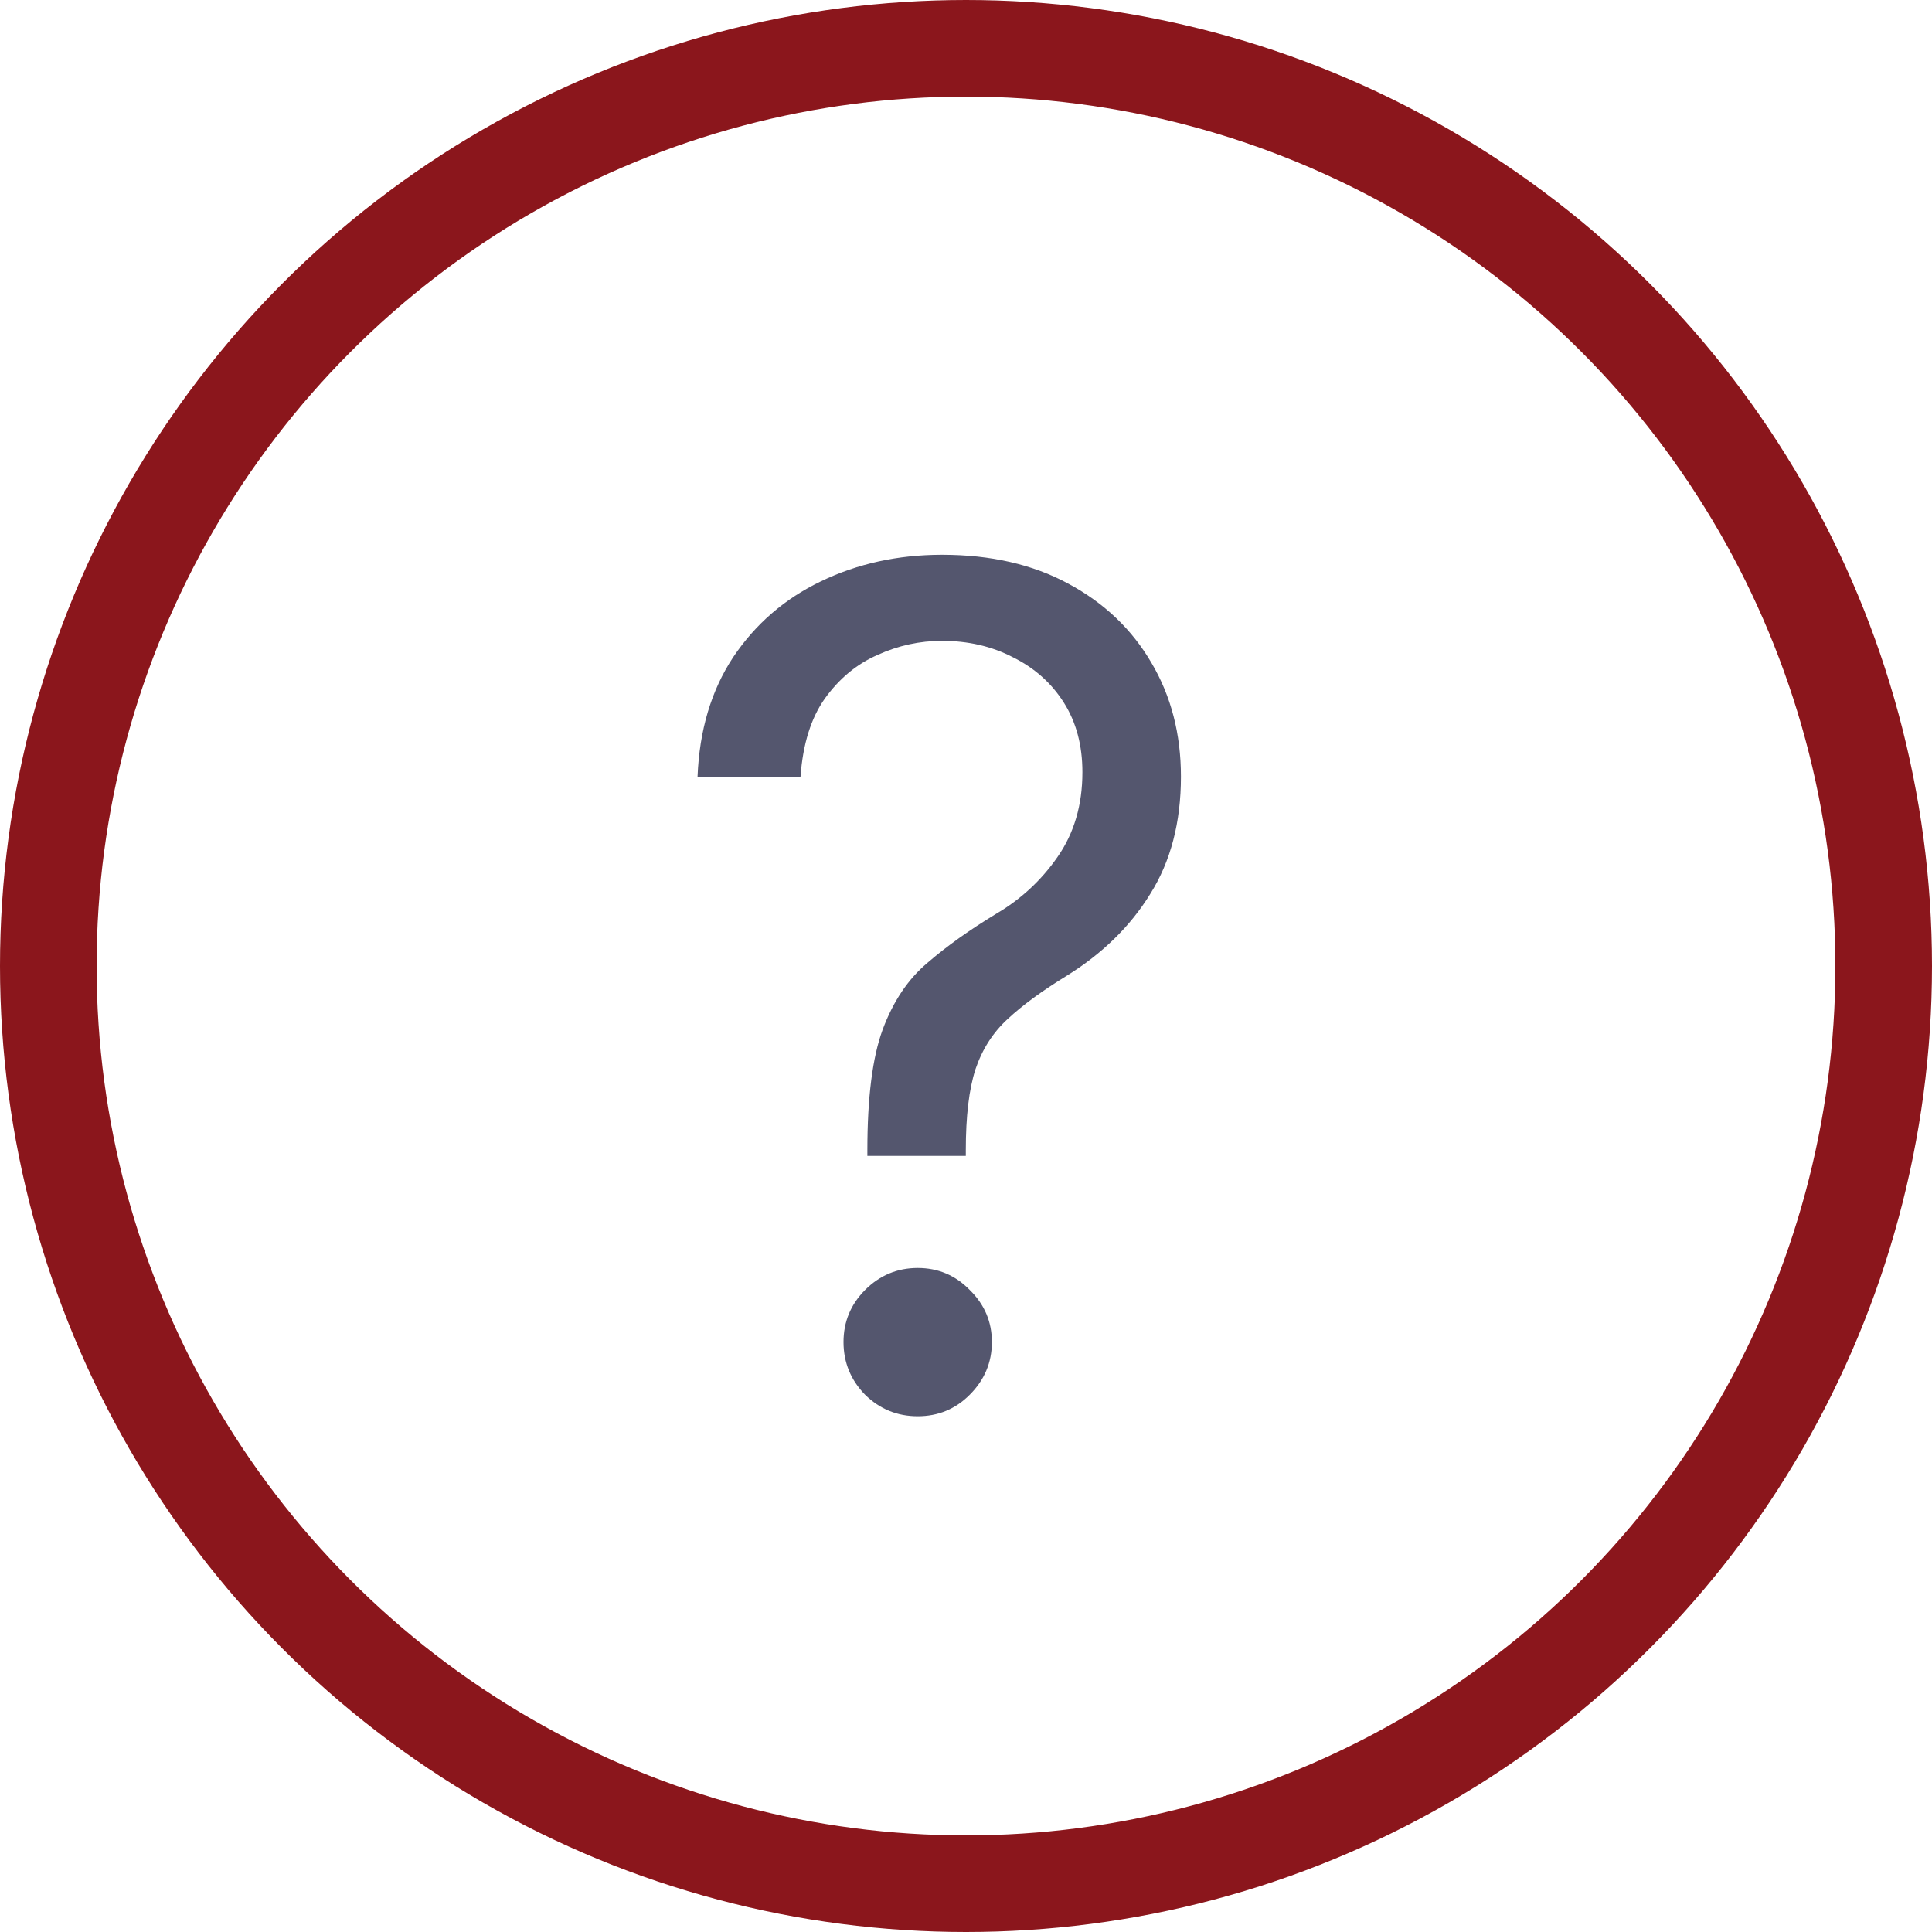
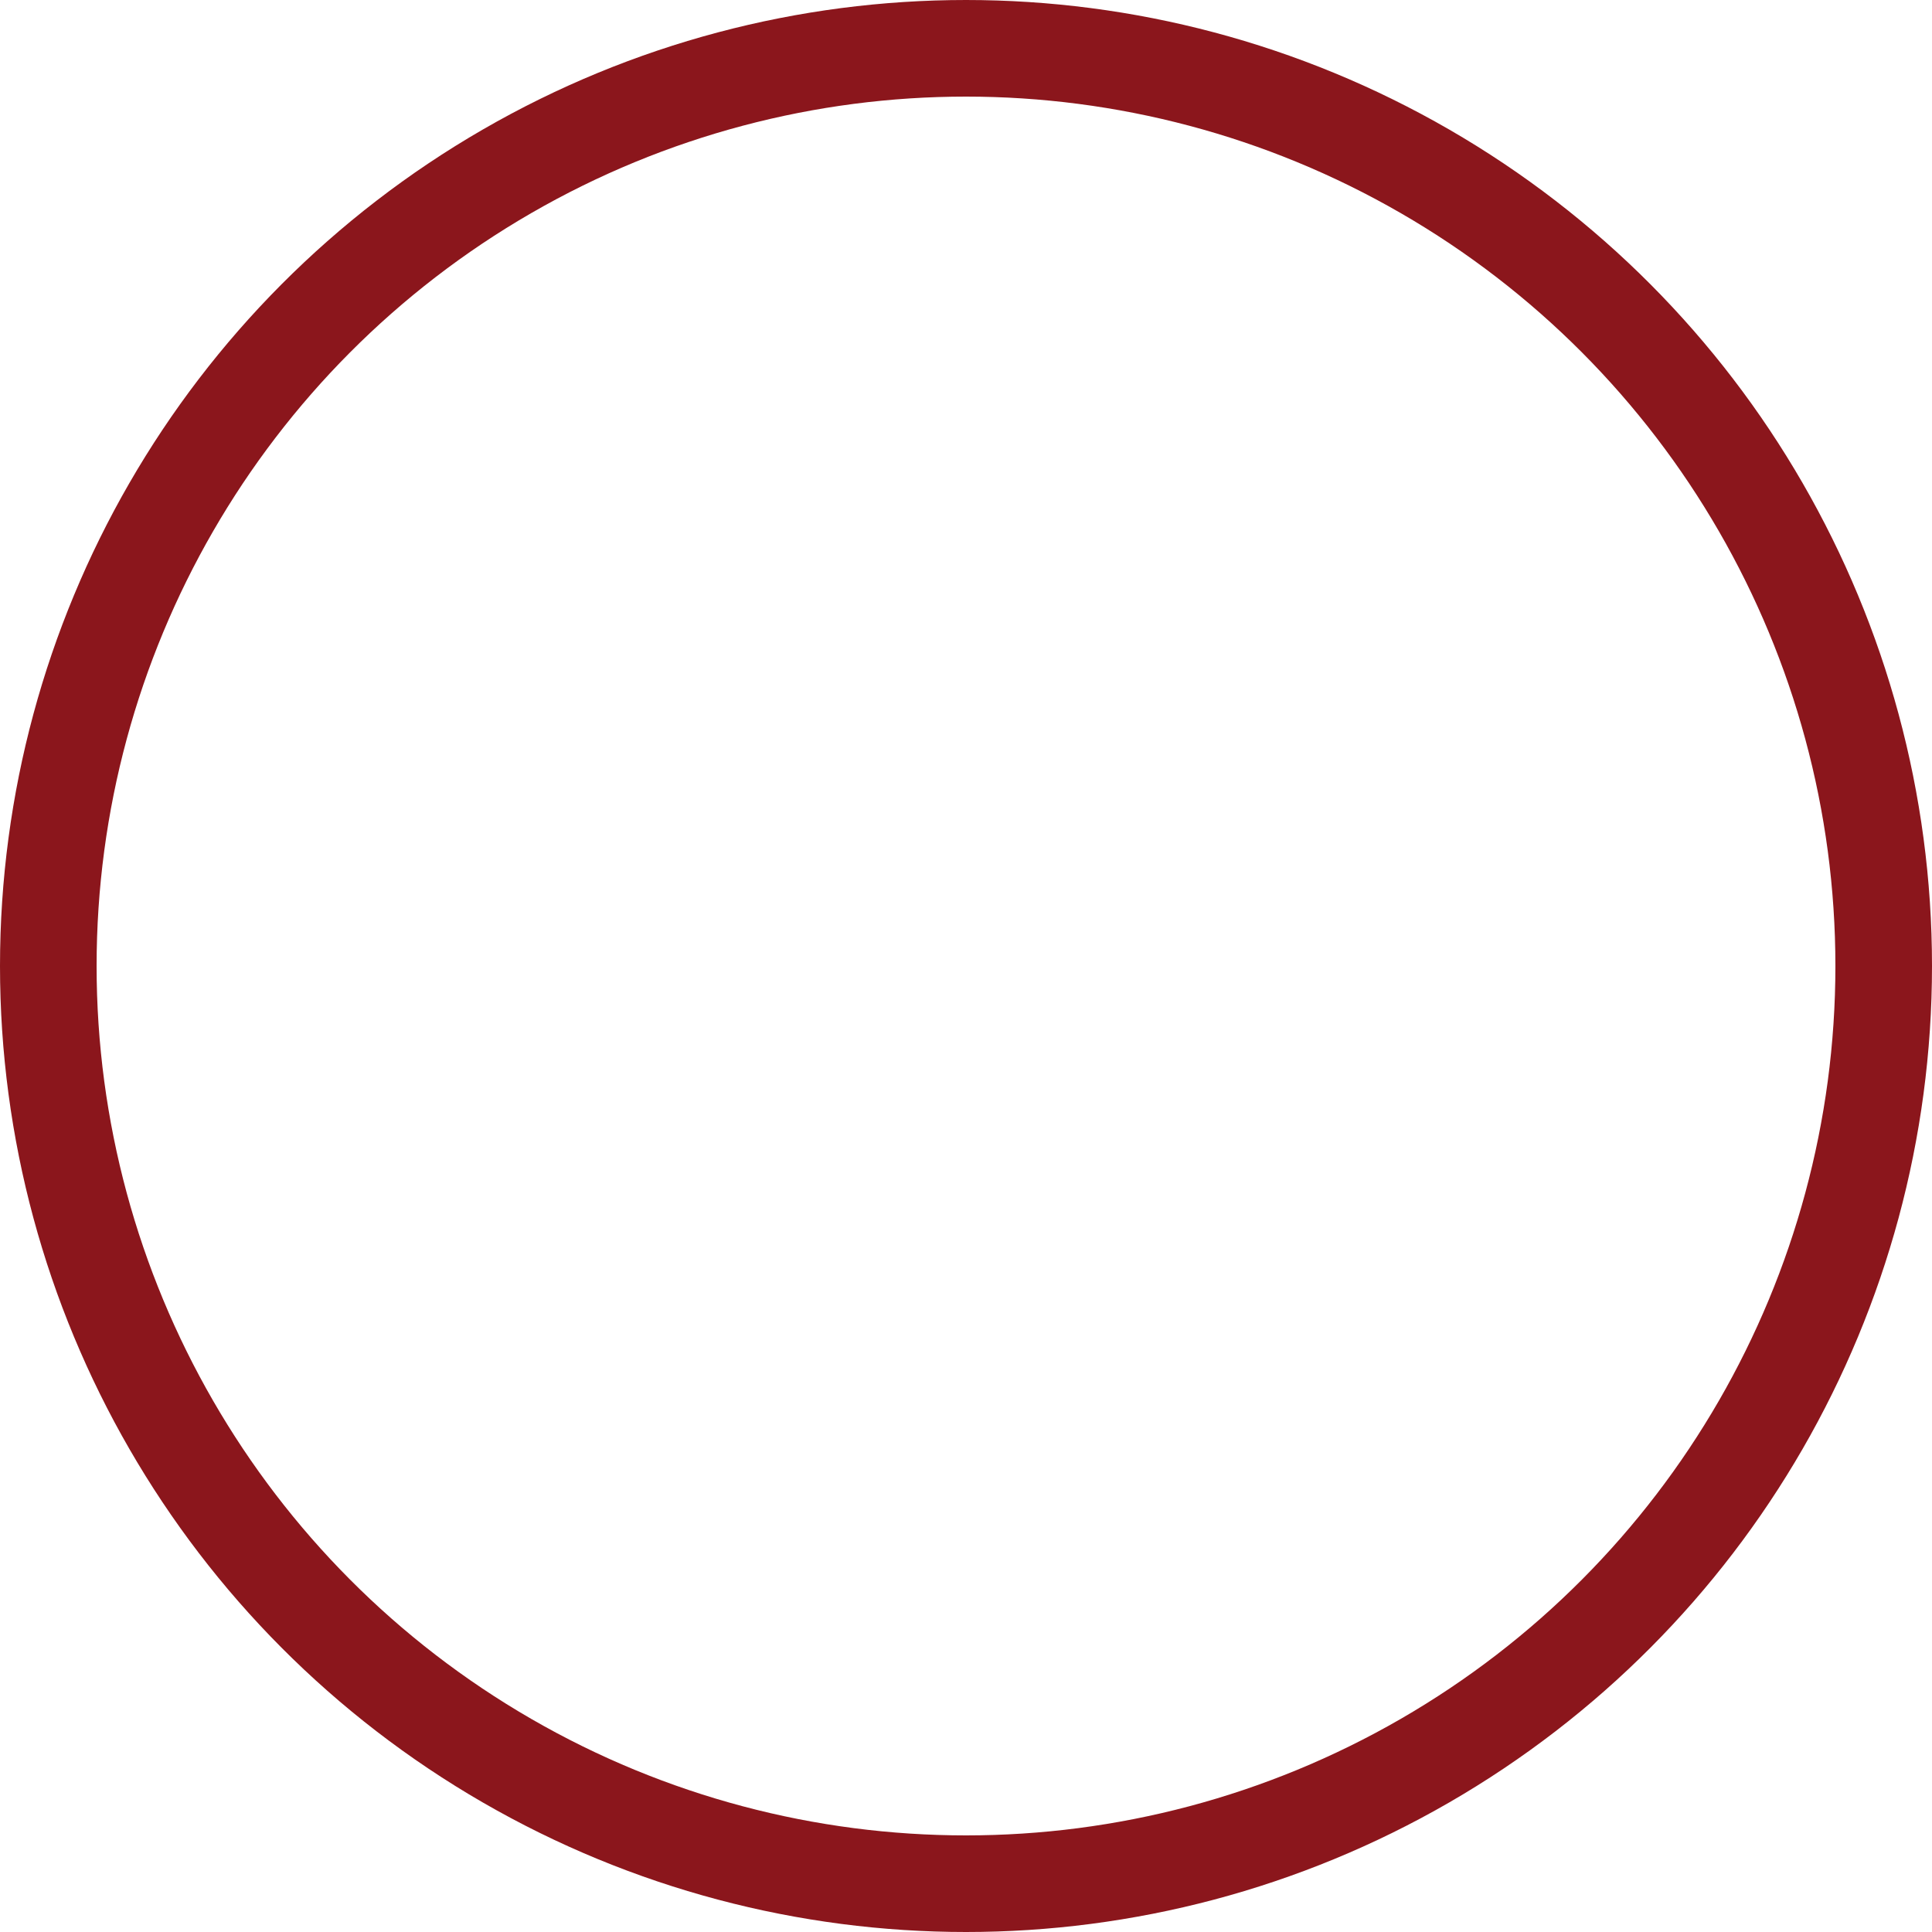
<svg xmlns="http://www.w3.org/2000/svg" width="20" height="20" viewBox="0 0 20 20" fill="none">
  <circle cx="10" cy="10" r="9.5" stroke="#8B161C" />
-   <path opacity="0.8" d="M8.979 11.966V11.907C8.979 11.364 9.031 10.948 9.137 10.659C9.246 10.366 9.4 10.136 9.6 9.968C9.799 9.796 10.037 9.626 10.315 9.458C10.568 9.309 10.779 9.114 10.947 8.872C11.119 8.626 11.205 8.333 11.205 7.993C11.205 7.716 11.141 7.475 11.012 7.272C10.883 7.069 10.707 6.913 10.484 6.803C10.266 6.69 10.021 6.634 9.752 6.634C9.521 6.634 9.299 6.682 9.084 6.78C8.869 6.874 8.688 7.024 8.539 7.231C8.395 7.434 8.311 7.704 8.287 8.04H7.221C7.24 7.559 7.363 7.147 7.59 6.803C7.82 6.46 8.123 6.198 8.498 6.018C8.877 5.835 9.295 5.743 9.752 5.743C10.256 5.743 10.691 5.843 11.059 6.042C11.43 6.241 11.717 6.514 11.92 6.862C12.123 7.206 12.225 7.598 12.225 8.04C12.225 8.512 12.119 8.917 11.908 9.253C11.701 9.589 11.412 9.872 11.041 10.102C10.791 10.255 10.588 10.403 10.432 10.548C10.279 10.688 10.168 10.862 10.098 11.069C10.031 11.276 9.998 11.555 9.998 11.907V11.966H8.979ZM9.5 14.661C9.289 14.661 9.107 14.587 8.955 14.438C8.807 14.286 8.732 14.104 8.732 13.893C8.732 13.682 8.807 13.503 8.955 13.354C9.107 13.202 9.289 13.126 9.5 13.126C9.711 13.126 9.891 13.202 10.039 13.354C10.191 13.503 10.268 13.682 10.268 13.893C10.268 14.104 10.191 14.286 10.039 14.438C9.891 14.587 9.711 14.661 9.5 14.661Z" fill="#2A2C4A" />
</svg>